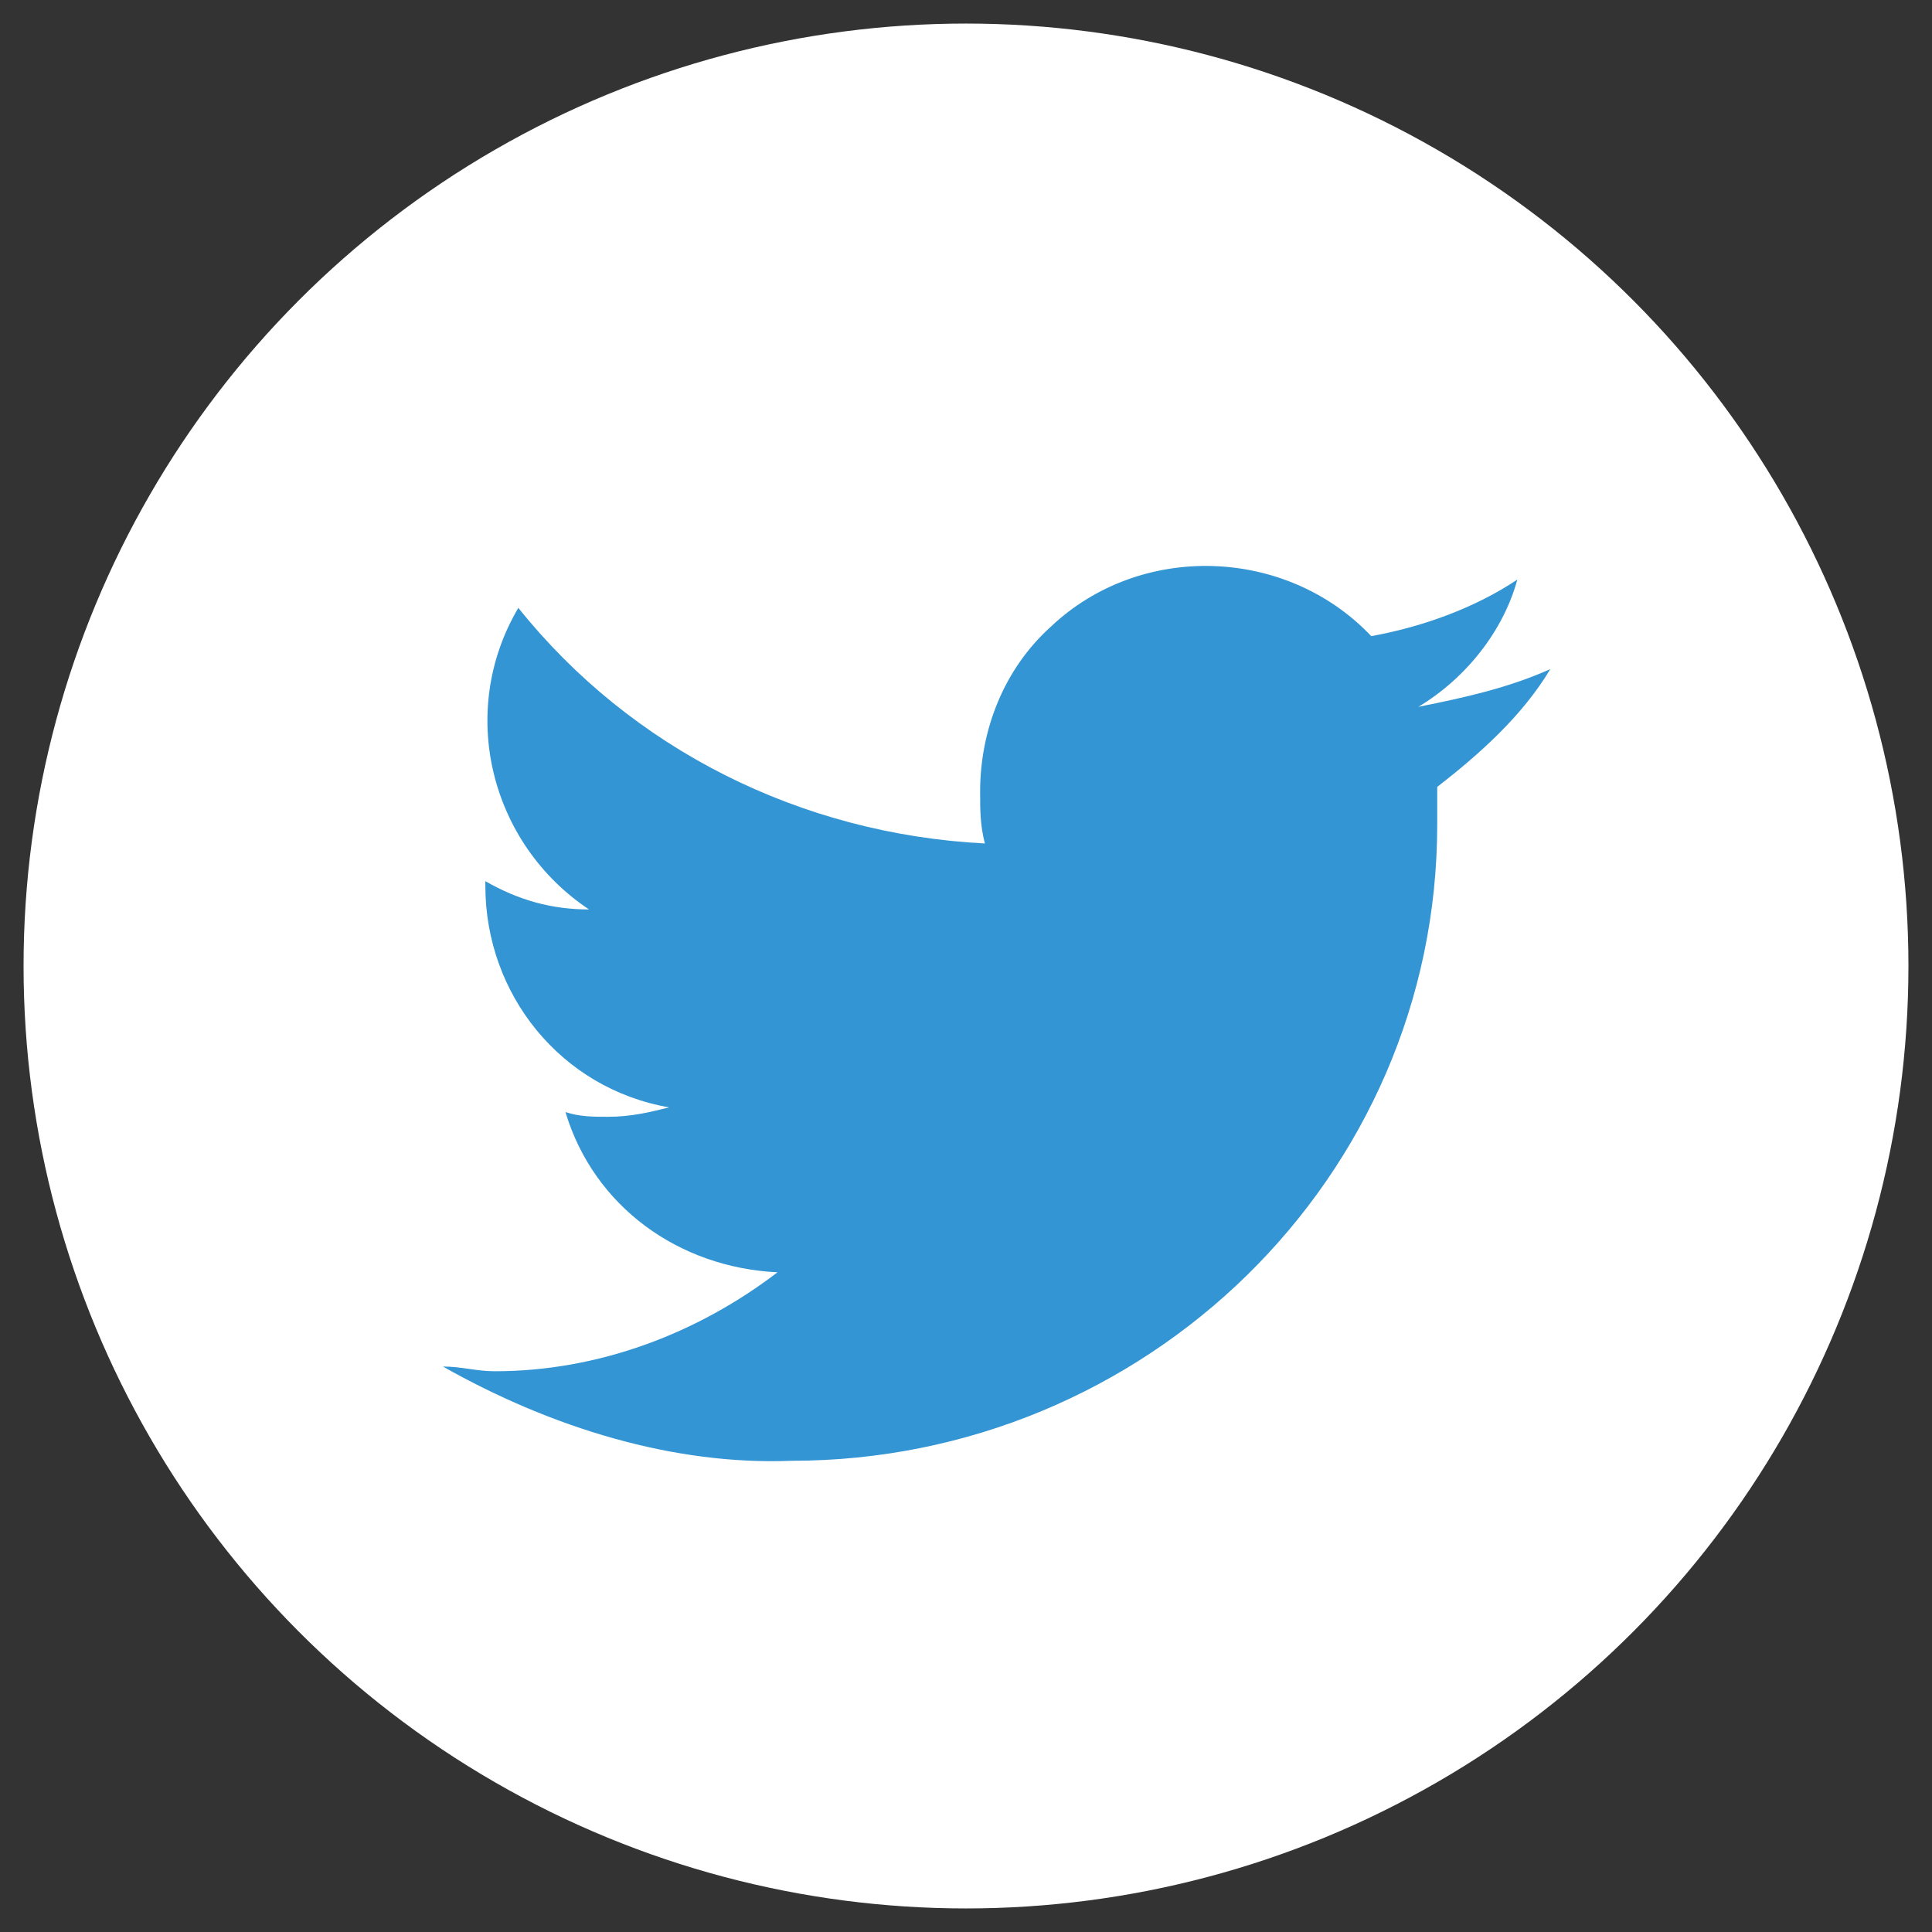
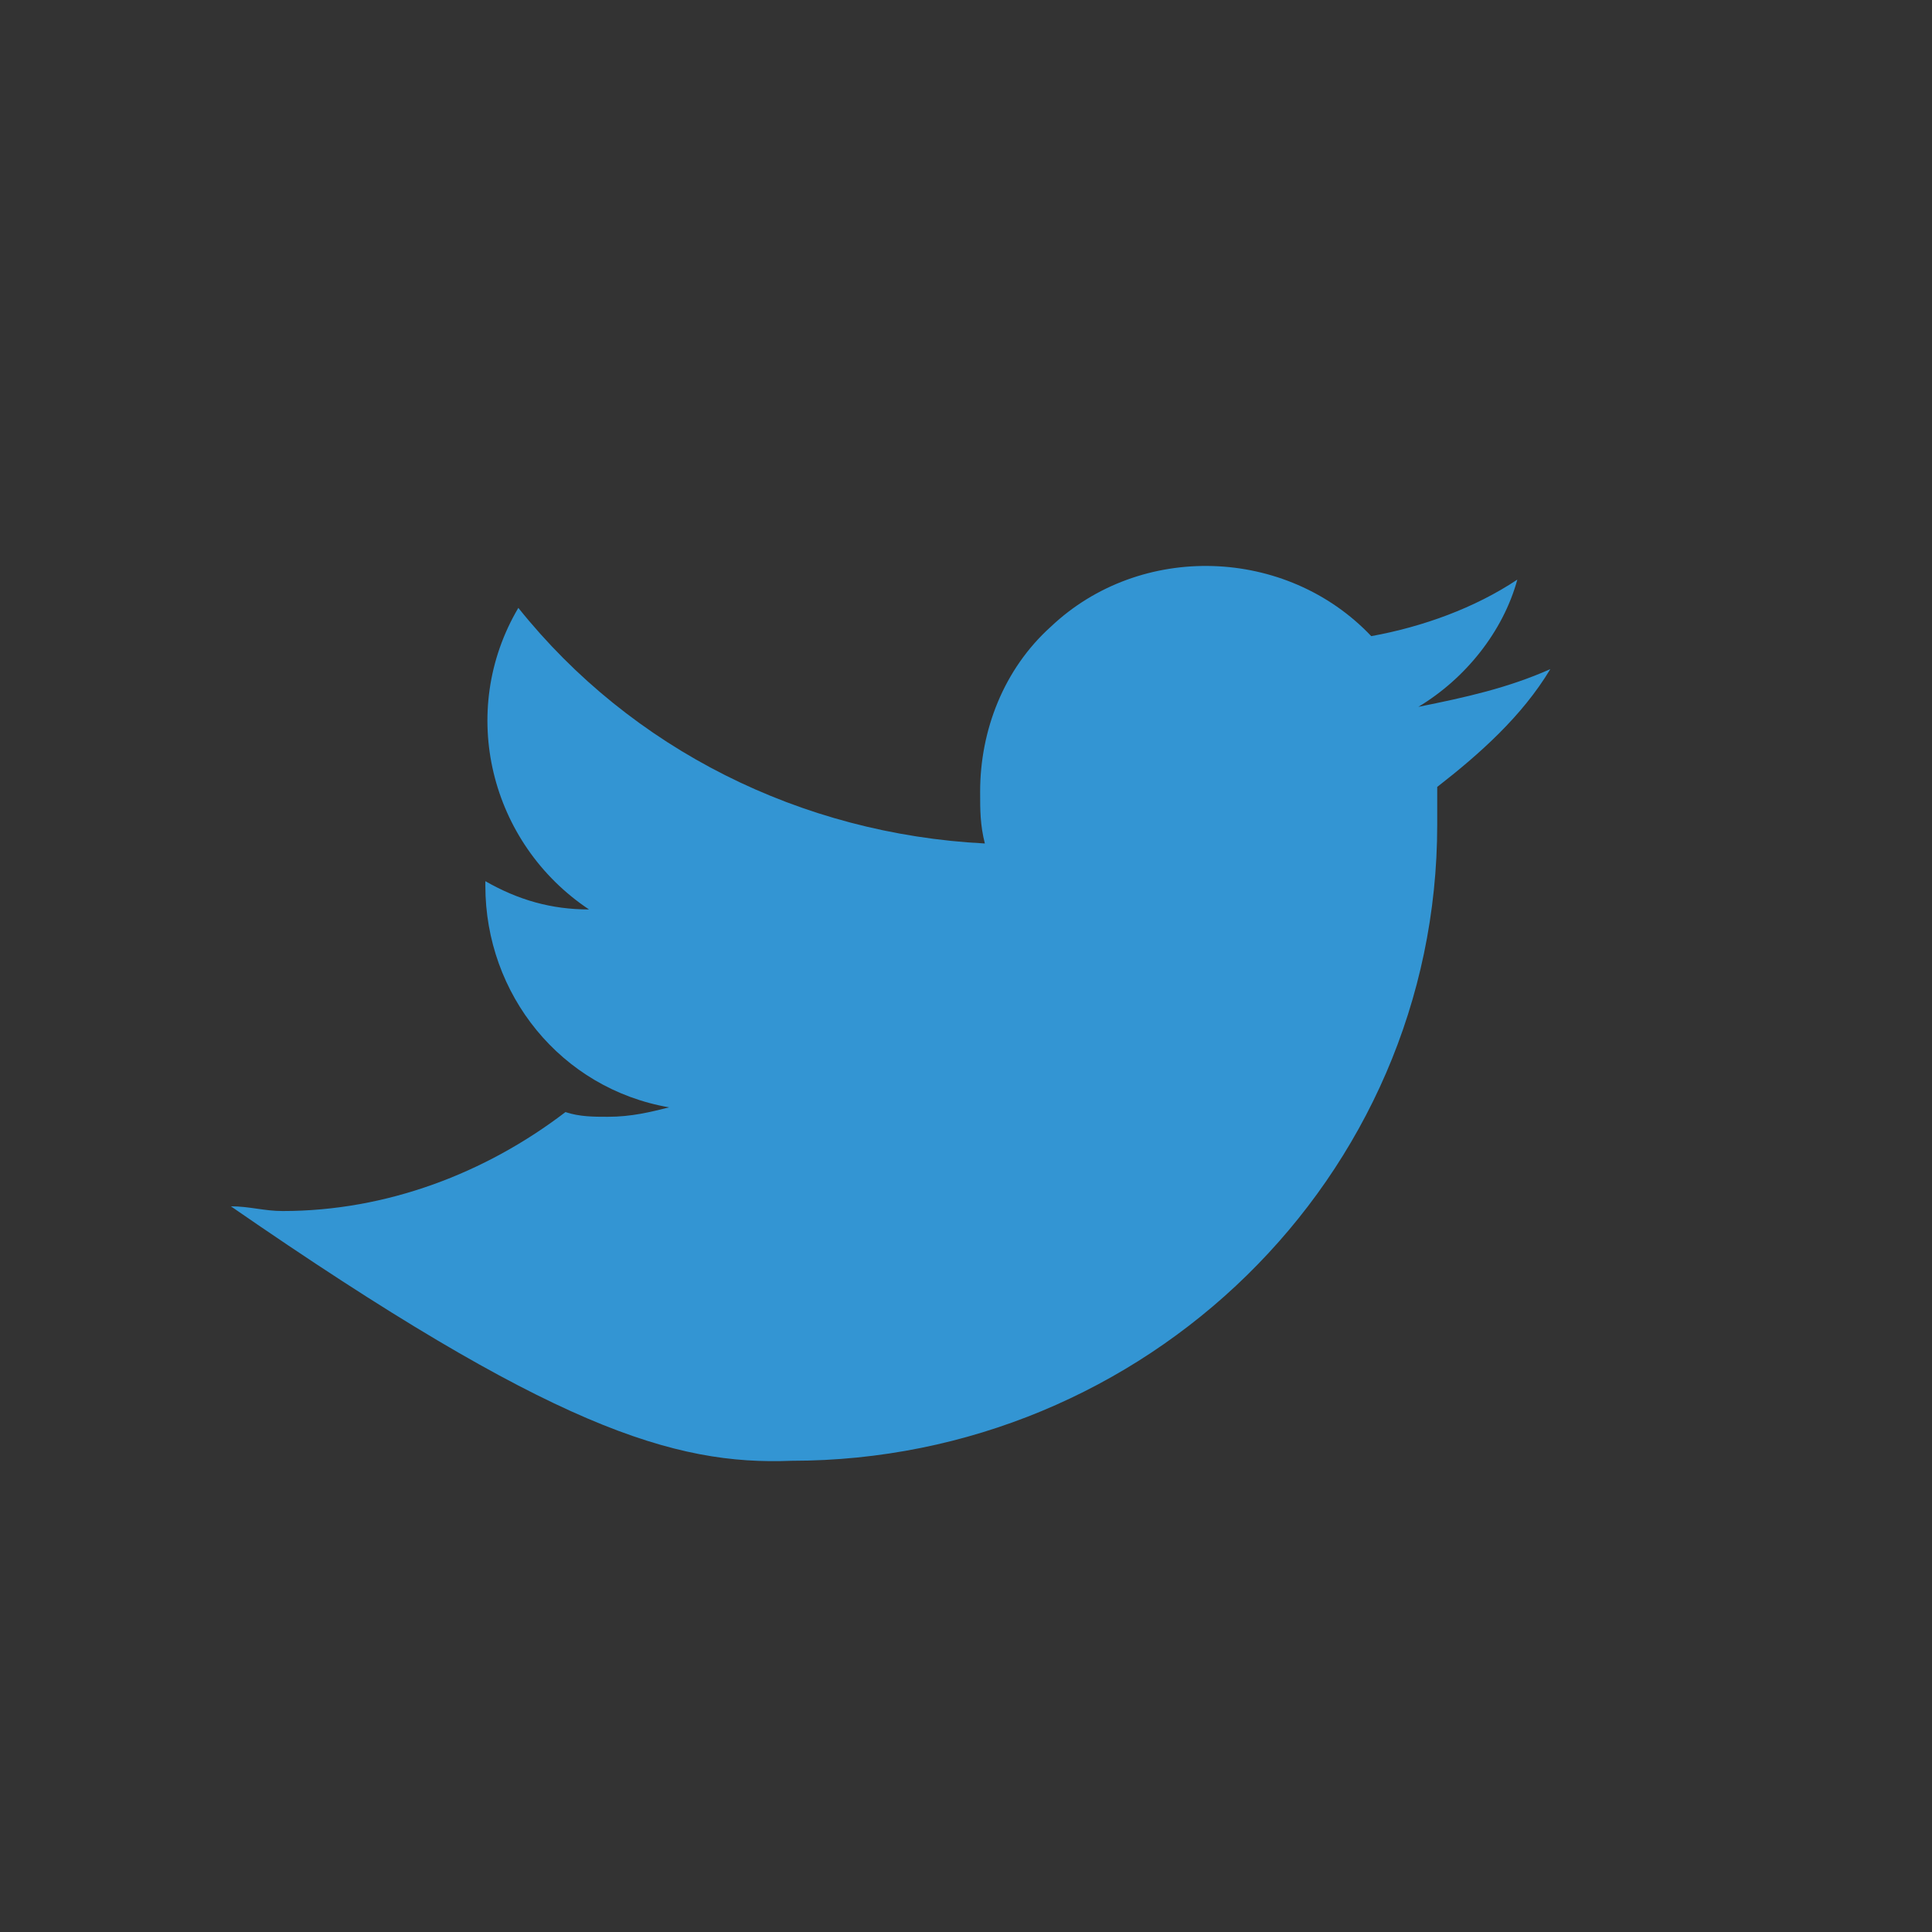
<svg xmlns="http://www.w3.org/2000/svg" version="1.1" id="レイヤー_1" x="0px" y="0px" viewBox="0 0 41 41" style="enable-background:new 0 0 41 41;" xml:space="preserve">
  <rect x="0" y="0" width="41" height="41" fill="#333333" stroke="none" />
  <style type="text/css">
	.st0{fill:#FFFFFF;}
	.st1{fill:#3395D3;}
</style>
  <title>アセット 7</title>
  <g id="レイヤー_2_1_">
    <g id="レイヤー_1-2">
      <g id="Dark_Blue">
-         <circle class="st0" cx="20.5" cy="20.5" r="20" />
-       </g>
+         </g>
      <g id="Logo_FIXED">
-         <path class="st1" d="M16.8,31c7.5,0,13.7-6,13.7-13.5c0-0.1,0-0.1,0-0.2c0-0.2,0-0.4,0-0.6c0.9-0.7,1.8-1.5,2.4-2.5     c-0.9,0.4-1.8,0.6-2.8,0.8c1-0.6,1.8-1.6,2.1-2.7c-0.9,0.6-2,1-3.1,1.2c-1.8-1.9-4.9-2-6.8-0.2c-1,0.9-1.5,2.2-1.5,3.5     c0,0.4,0,0.7,0.1,1.1c-3.9-0.2-7.5-2-9.9-5c-1.3,2.2-0.6,5,1.5,6.4c-0.8,0-1.5-0.2-2.2-0.6v0.1c0,2.3,1.6,4.3,3.9,4.7     c-0.4,0.1-0.8,0.2-1.3,0.2c-0.3,0-0.6,0-0.9-0.1c0.6,2,2.4,3.3,4.5,3.4c-1.7,1.3-3.8,2.1-6,2.1c-0.4,0-0.7-0.1-1.1-0.1     C11.7,30.3,14.3,31.1,16.8,31" />
+         <path class="st1" d="M16.8,31c7.5,0,13.7-6,13.7-13.5c0-0.1,0-0.1,0-0.2c0-0.2,0-0.4,0-0.6c0.9-0.7,1.8-1.5,2.4-2.5     c-0.9,0.4-1.8,0.6-2.8,0.8c1-0.6,1.8-1.6,2.1-2.7c-0.9,0.6-2,1-3.1,1.2c-1.8-1.9-4.9-2-6.8-0.2c-1,0.9-1.5,2.2-1.5,3.5     c0,0.4,0,0.7,0.1,1.1c-3.9-0.2-7.5-2-9.9-5c-1.3,2.2-0.6,5,1.5,6.4c-0.8,0-1.5-0.2-2.2-0.6v0.1c0,2.3,1.6,4.3,3.9,4.7     c-0.4,0.1-0.8,0.2-1.3,0.2c-0.3,0-0.6,0-0.9-0.1c-1.7,1.3-3.8,2.1-6,2.1c-0.4,0-0.7-0.1-1.1-0.1     C11.7,30.3,14.3,31.1,16.8,31" />
      </g>
    </g>
  </g>
</svg>